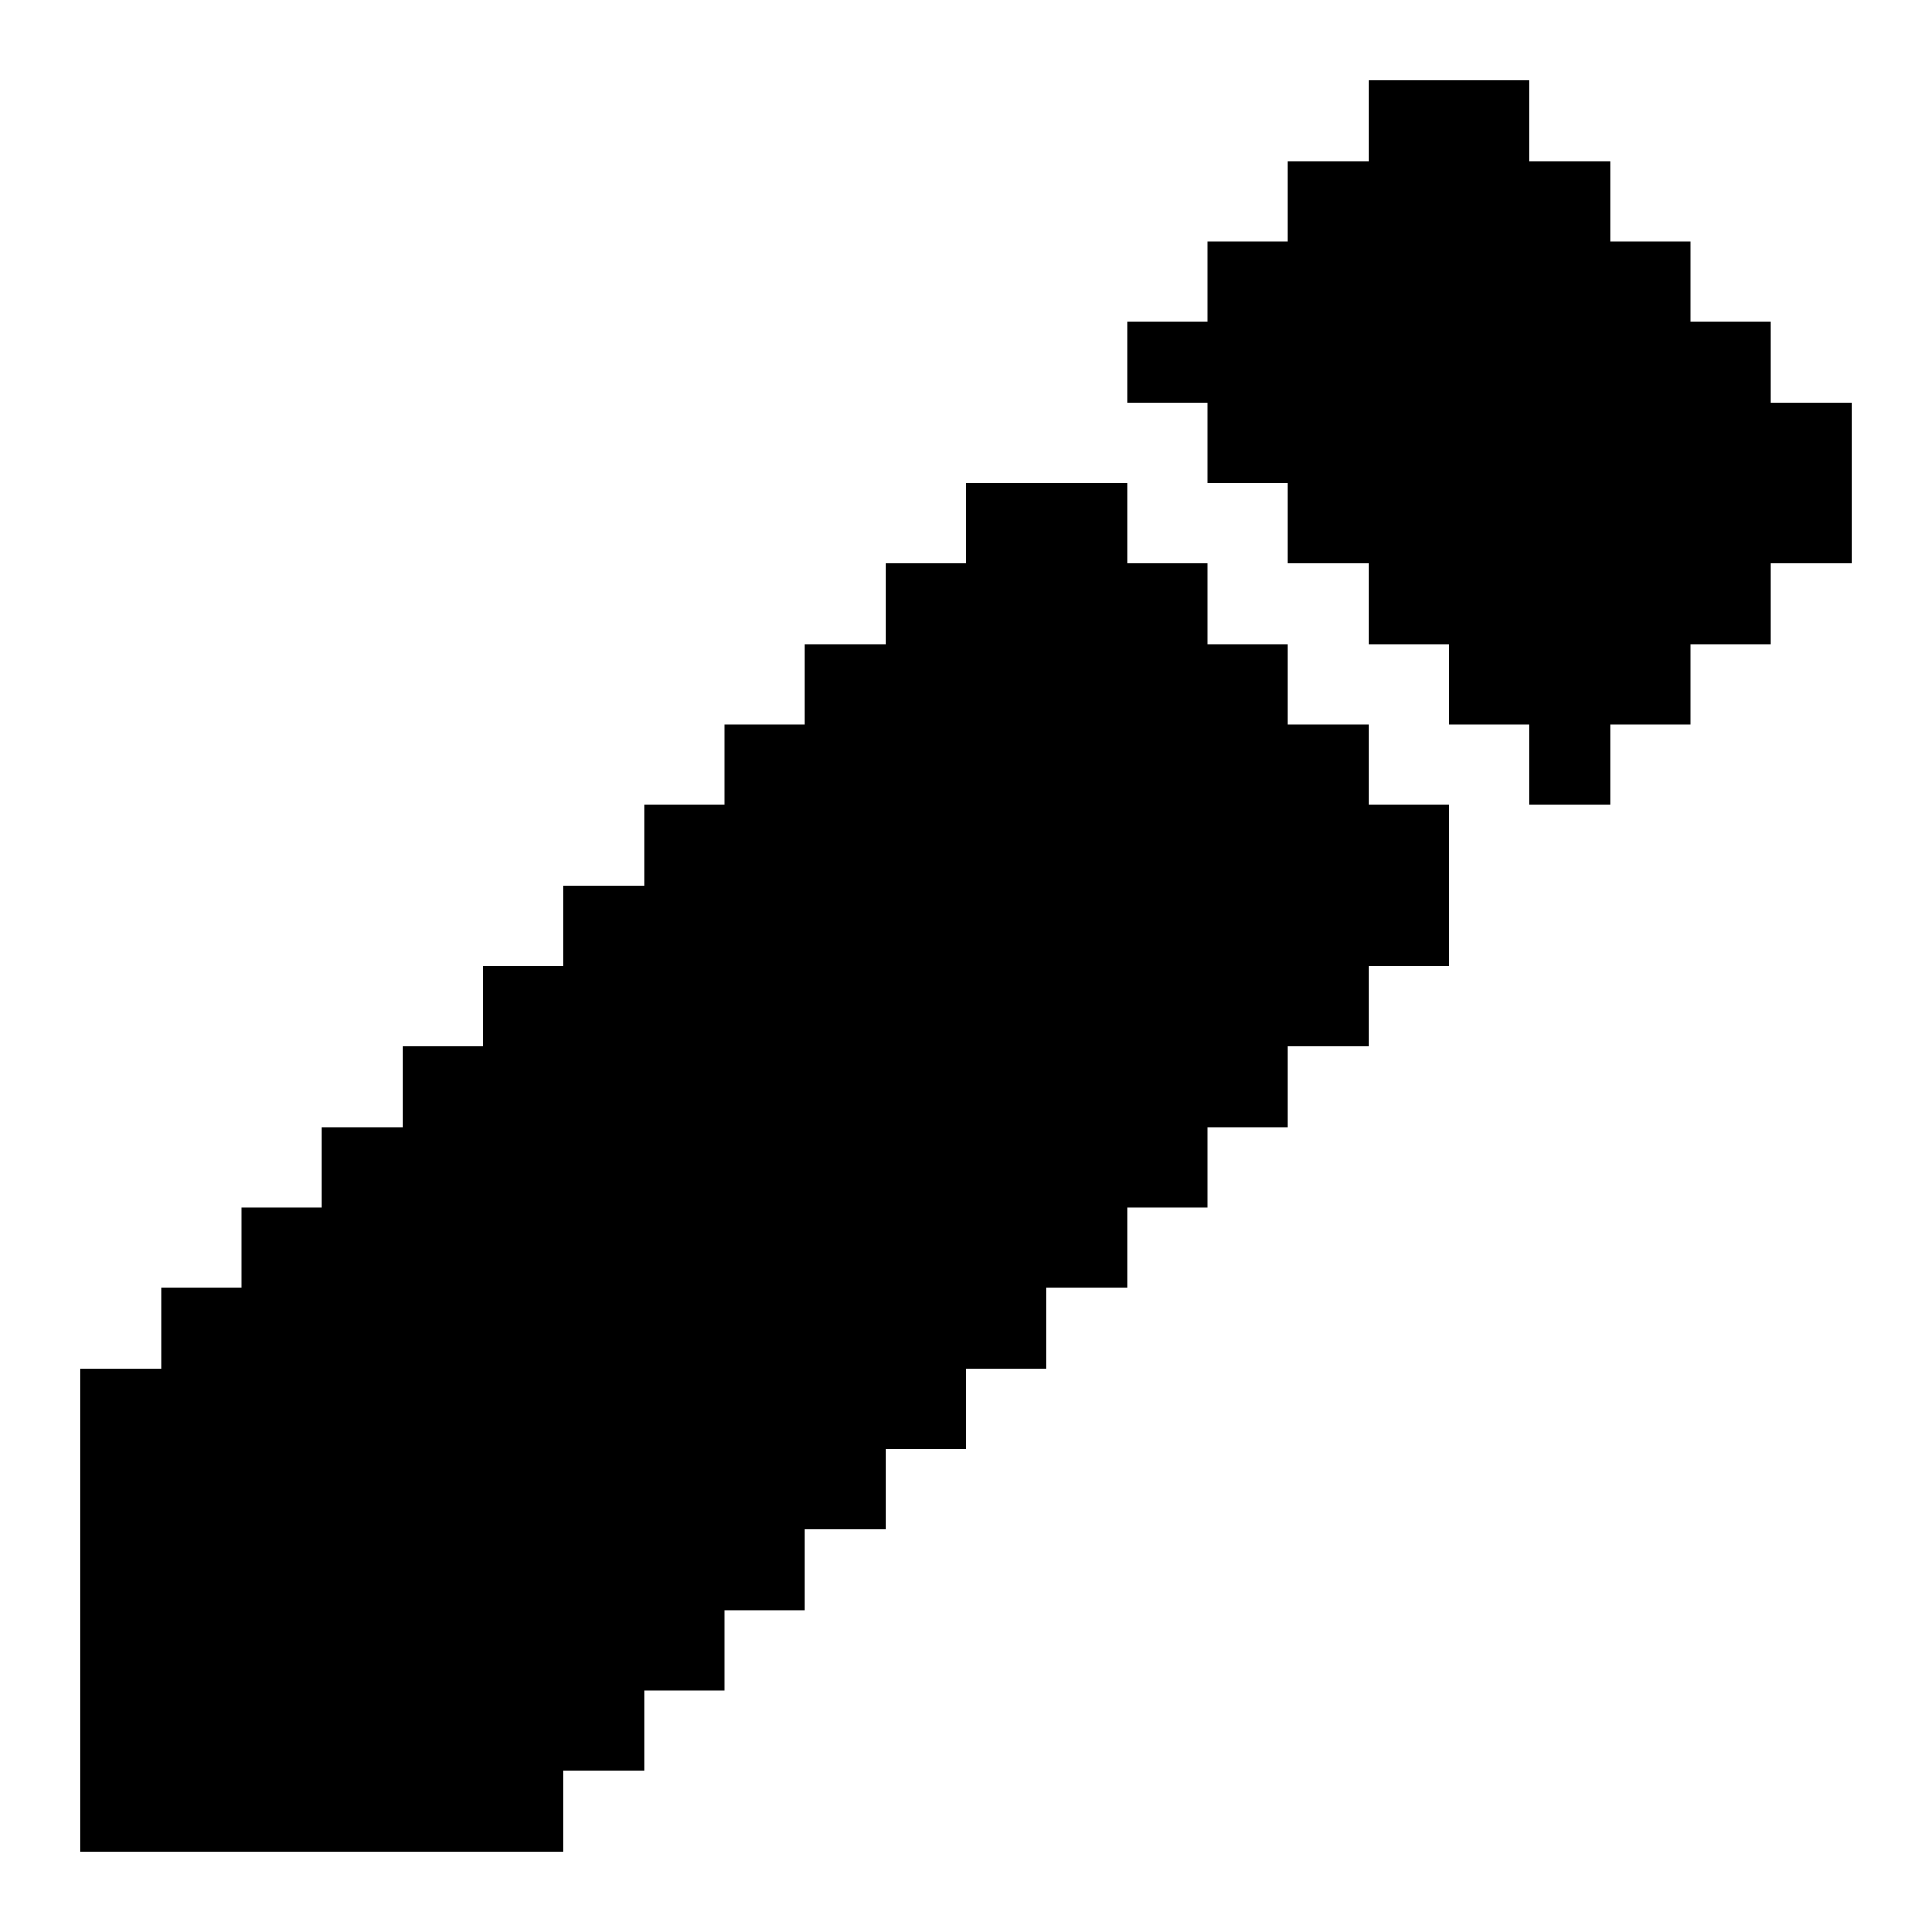
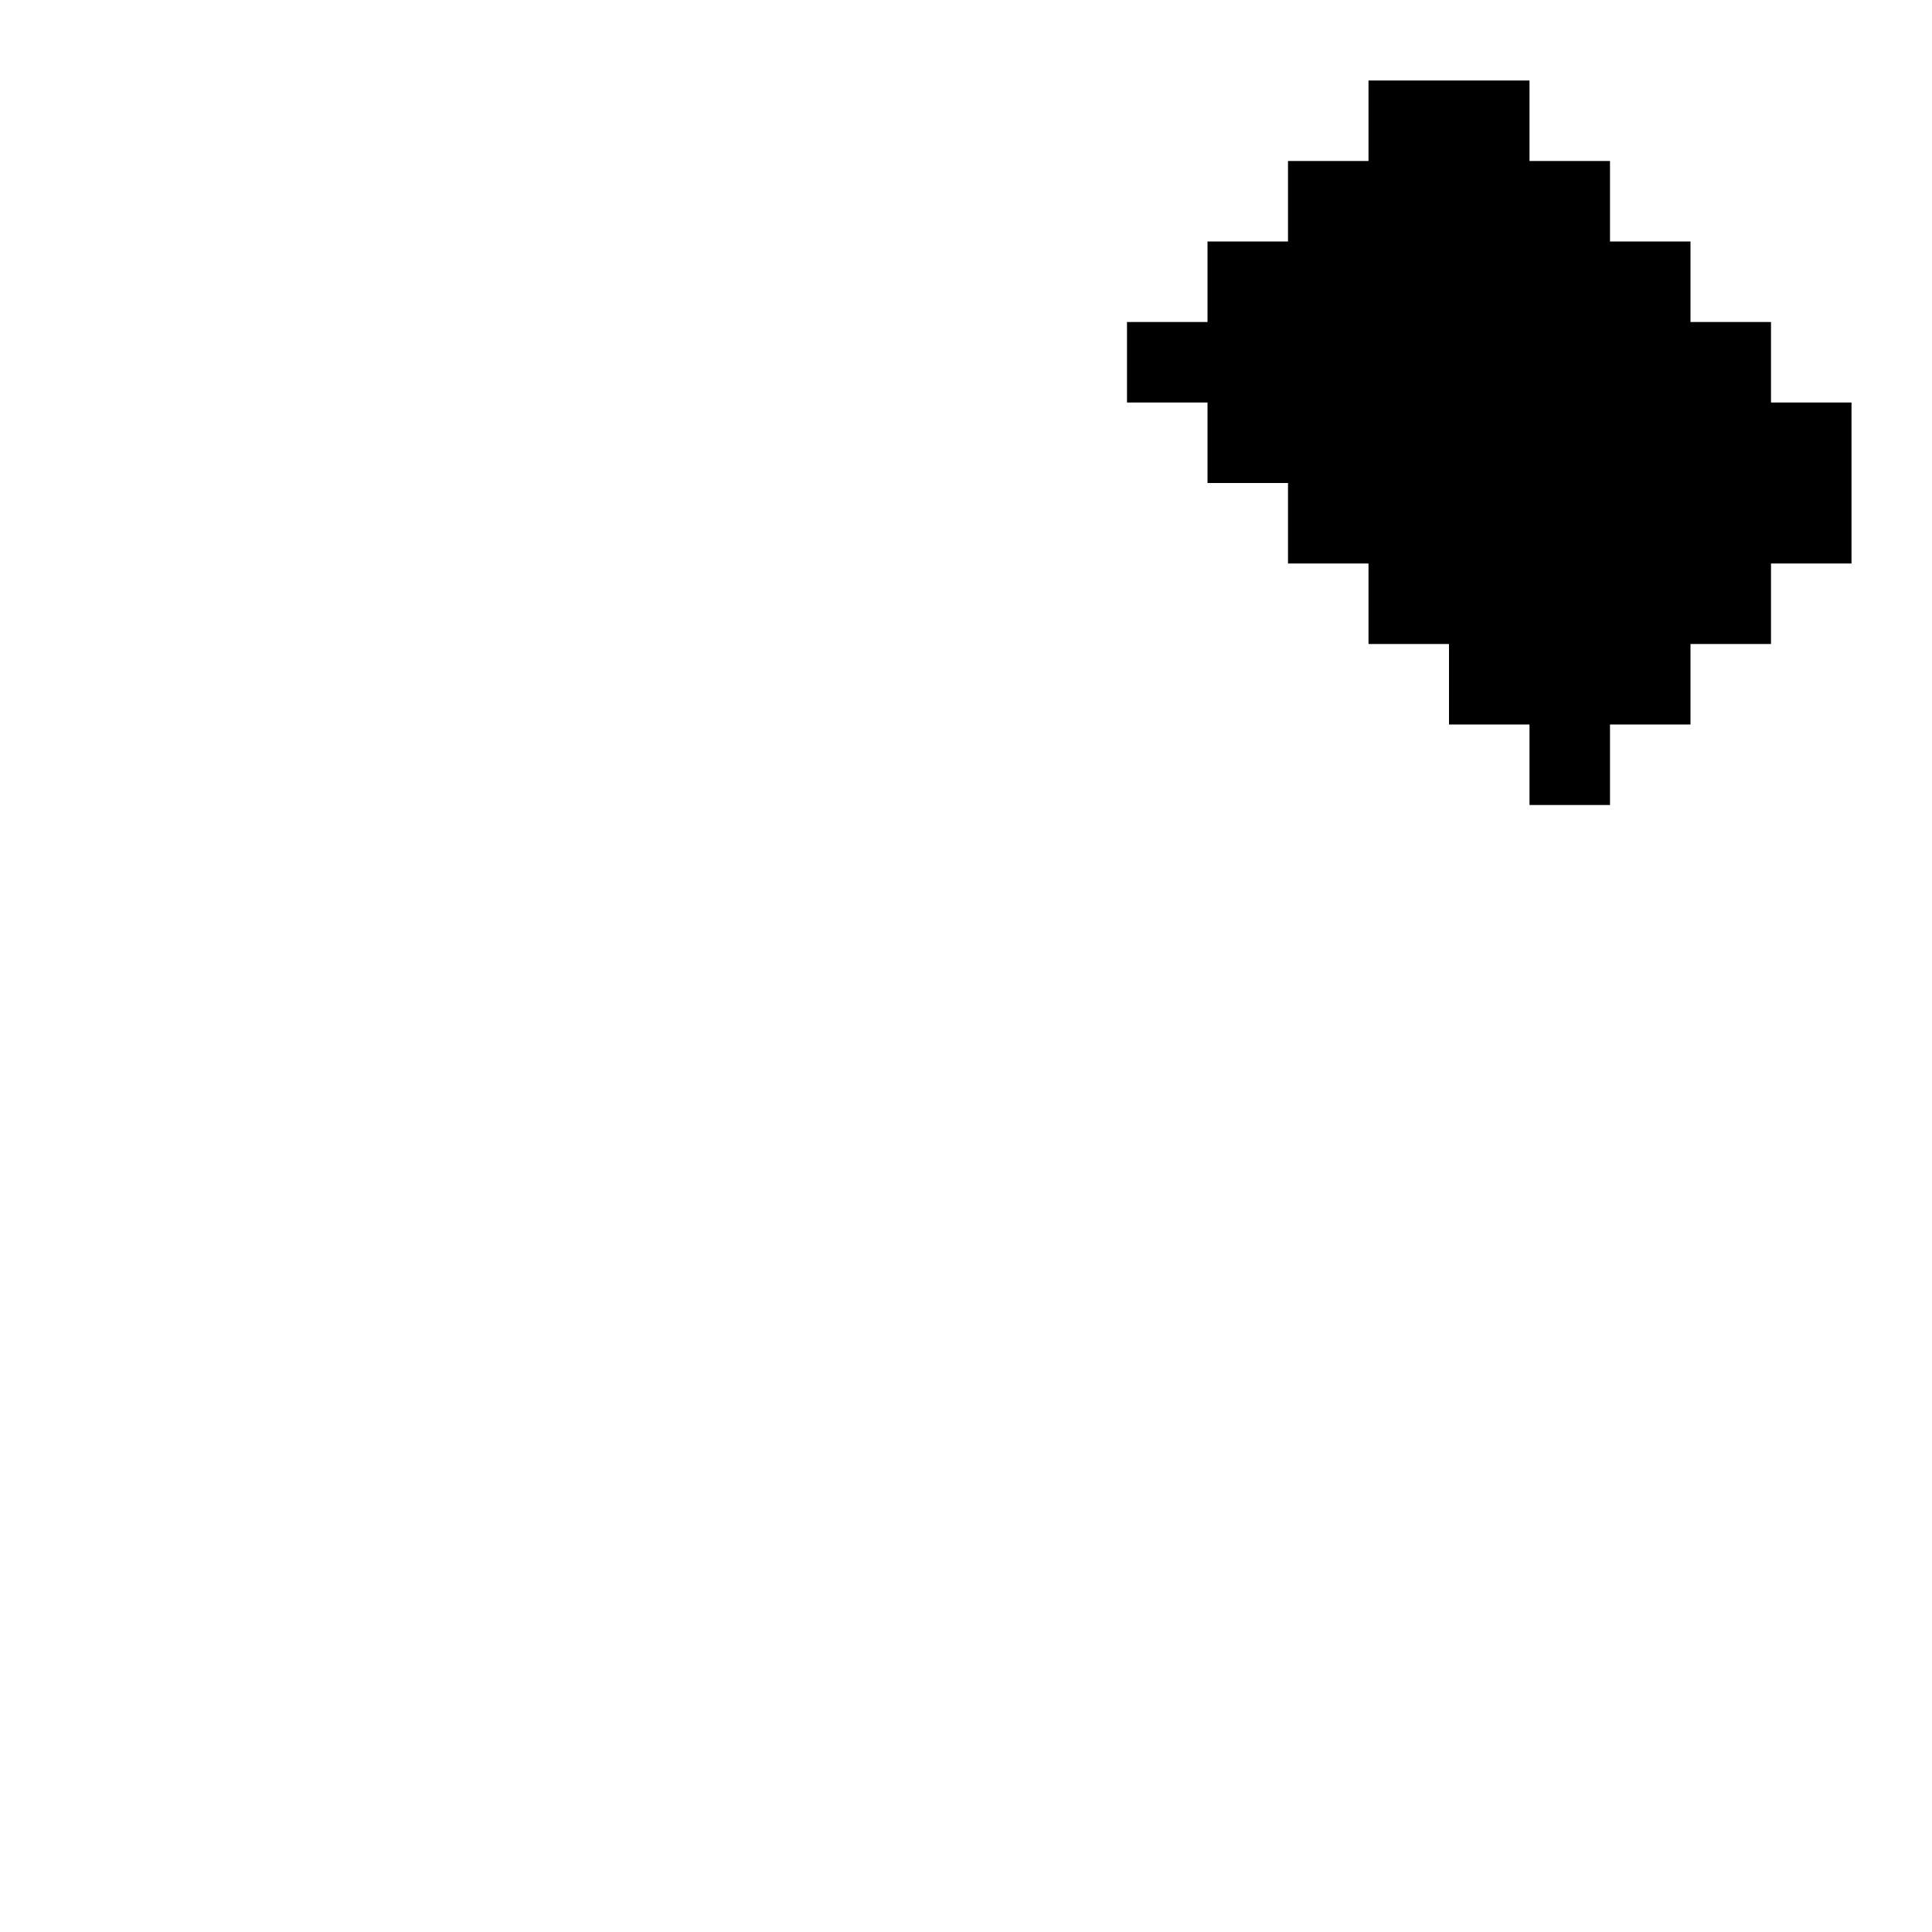
<svg xmlns="http://www.w3.org/2000/svg" id="Pen" viewBox="0 0 24 24">
-   <polygon points="17 10 18 10 18 12 17 12 17 13 16 13 16 14 15 14 15 15 14 15 14 16 13 16 13 17 12 17 12 18 11 18 11 19 10 19 10 20 9 20 9 21 8 21 8 22 7 22 7 23 1 23 1 17 2 17 2 16 3 16 3 15 4 15 4 14 5 14 5 13 6 13 6 12 7 12 7 11 8 11 8 10 9 10 9 9 10 9 10 8 11 8 11 7 12 7 12 6 14 6 14 7 15 7 15 8 16 8 16 9 17 9 17 10" />
  <polygon points="23 5 23 7 22 7 22 8 21 8 21 9 20 9 20 10 19 10 19 9 18 9 18 8 17 8 17 7 16 7 16 6 15 6 15 5 14 5 14 4 15 4 15 3 16 3 16 2 17 2 17 1 19 1 19 2 20 2 20 3 21 3 21 4 22 4 22 5 23 5" />
</svg>